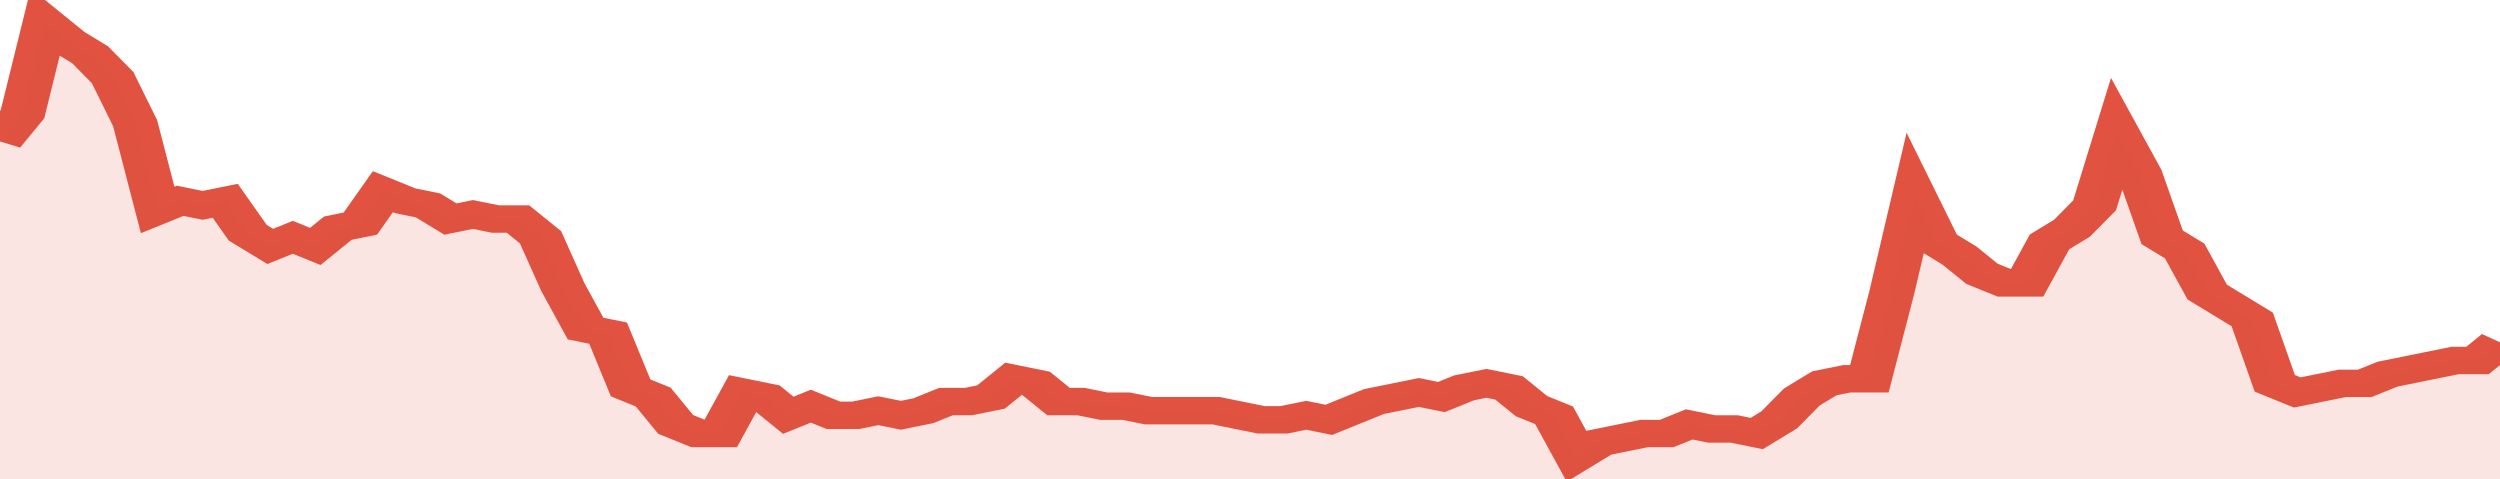
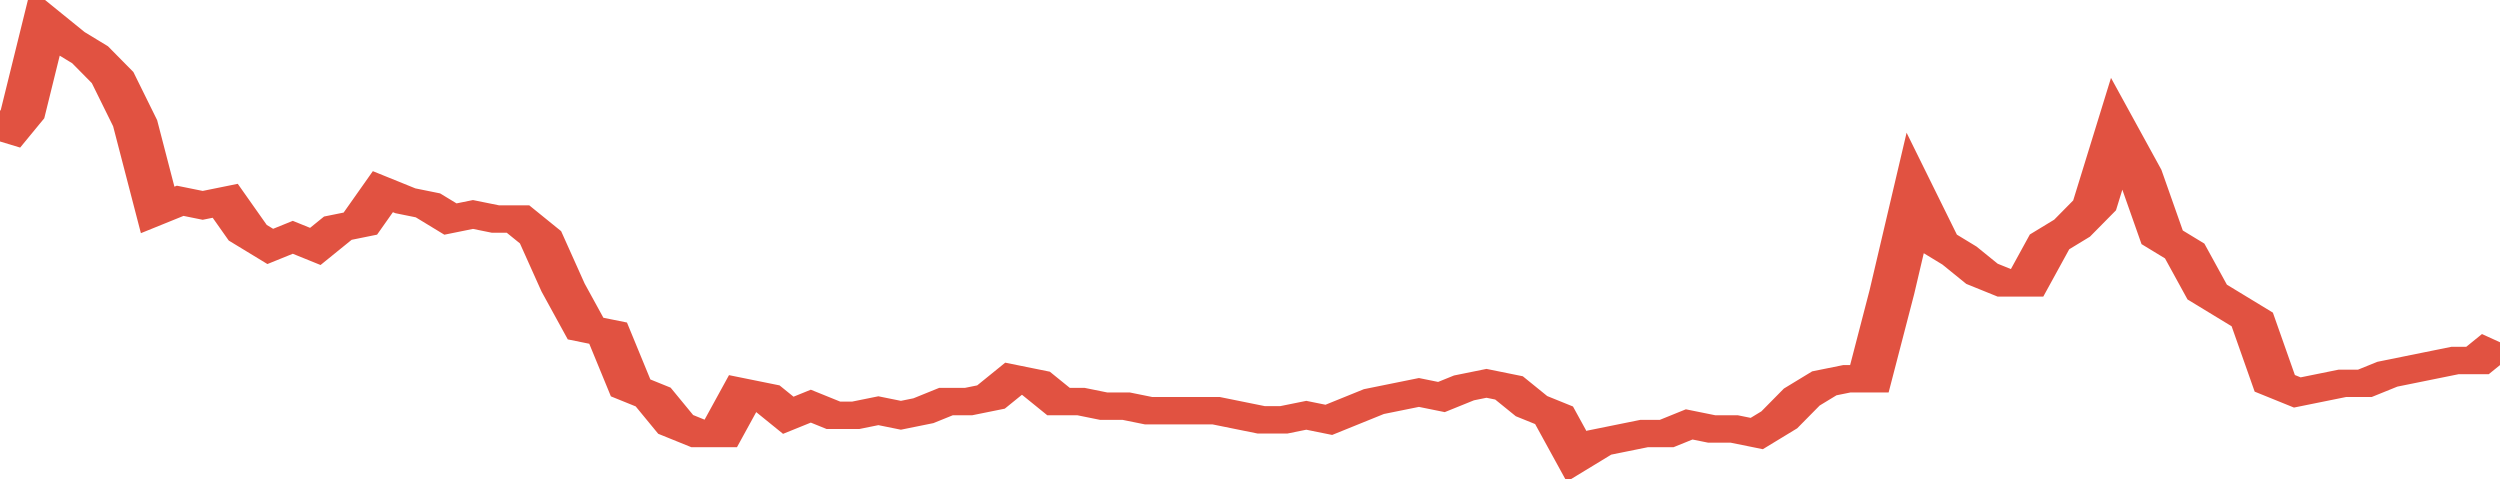
<svg xmlns="http://www.w3.org/2000/svg" viewBox="0 0 333 105" width="120" height="23" preserveAspectRatio="none">
  <polyline fill="none" stroke="#E15241" stroke-width="6" points="0, 31 3, 25 6, 5 9, 9 12, 12 15, 17 18, 27 21, 46 24, 44 27, 45 30, 44 33, 51 36, 54 39, 52 42, 54 45, 50 48, 49 51, 42 54, 44 57, 45 60, 48 63, 47 66, 48 69, 48 72, 52 75, 63 78, 72 81, 73 84, 85 87, 87 90, 93 93, 95 96, 95 99, 86 102, 87 105, 91 108, 89 111, 91 114, 91 117, 90 120, 91 123, 90 126, 88 129, 88 132, 87 135, 83 138, 84 141, 88 144, 88 147, 89 150, 89 153, 90 156, 90 159, 90 162, 90 165, 91 168, 92 171, 92 174, 91 177, 92 180, 90 183, 88 186, 87 189, 86 192, 87 195, 85 198, 84 201, 85 204, 89 207, 91 210, 100 213, 97 216, 96 219, 95 222, 95 225, 93 228, 94 231, 94 234, 95 237, 92 240, 87 243, 84 246, 83 249, 83 252, 64 255, 43 258, 53 261, 56 264, 60 267, 62 270, 62 273, 53 276, 50 279, 45 282, 29 285, 38 288, 52 291, 55 294, 64 297, 67 300, 70 303, 84 306, 86 309, 85 312, 84 315, 84 318, 82 321, 81 324, 80 327, 79 330, 79 333, 75 333, 75 "> </polyline>
-   <polygon fill="#E15241" opacity="0.15" points="0, 105 0, 31 3, 25 6, 5 9, 9 12, 12 15, 17 18, 27 21, 46 24, 44 27, 45 30, 44 33, 51 36, 54 39, 52 42, 54 45, 50 48, 49 51, 42 54, 44 57, 45 60, 48 63, 47 66, 48 69, 48 72, 52 75, 63 78, 72 81, 73 84, 85 87, 87 90, 93 93, 95 96, 95 99, 86 102, 87 105, 91 108, 89 111, 91 114, 91 117, 90 120, 91 123, 90 126, 88 129, 88 132, 87 135, 83 138, 84 141, 88 144, 88 147, 89 150, 89 153, 90 156, 90 159, 90 162, 90 165, 91 168, 92 171, 92 174, 91 177, 92 180, 90 183, 88 186, 87 189, 86 192, 87 195, 85 198, 84 201, 85 204, 89 207, 91 210, 100 213, 97 216, 96 219, 95 222, 95 225, 93 228, 94 231, 94 234, 95 237, 92 240, 87 243, 84 246, 83 249, 83 252, 64 255, 43 258, 53 261, 56 264, 60 267, 62 270, 62 273, 53 276, 50 279, 45 282, 29 285, 38 288, 52 291, 55 294, 64 297, 67 300, 70 303, 84 306, 86 309, 85 312, 84 315, 84 318, 82 321, 81 324, 80 327, 79 330, 79 333, 75 333, 105 " />
</svg>